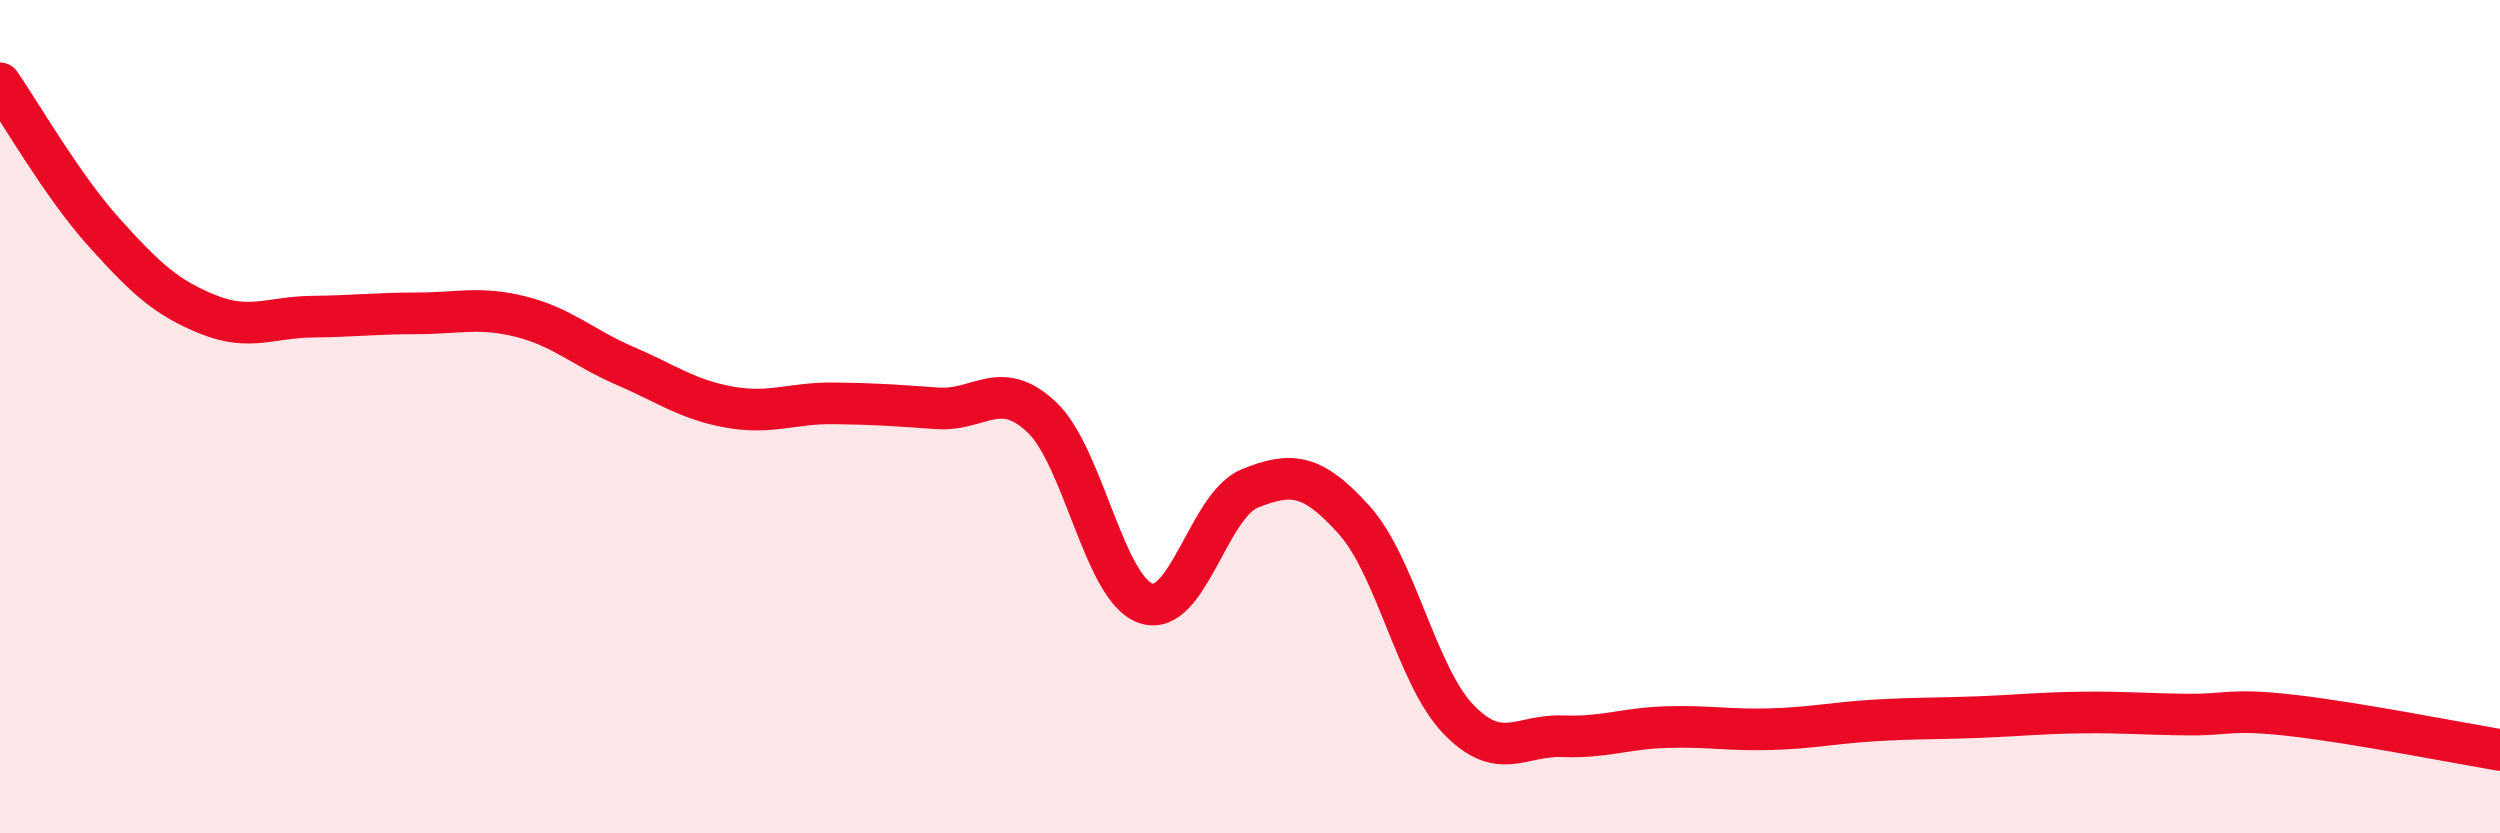
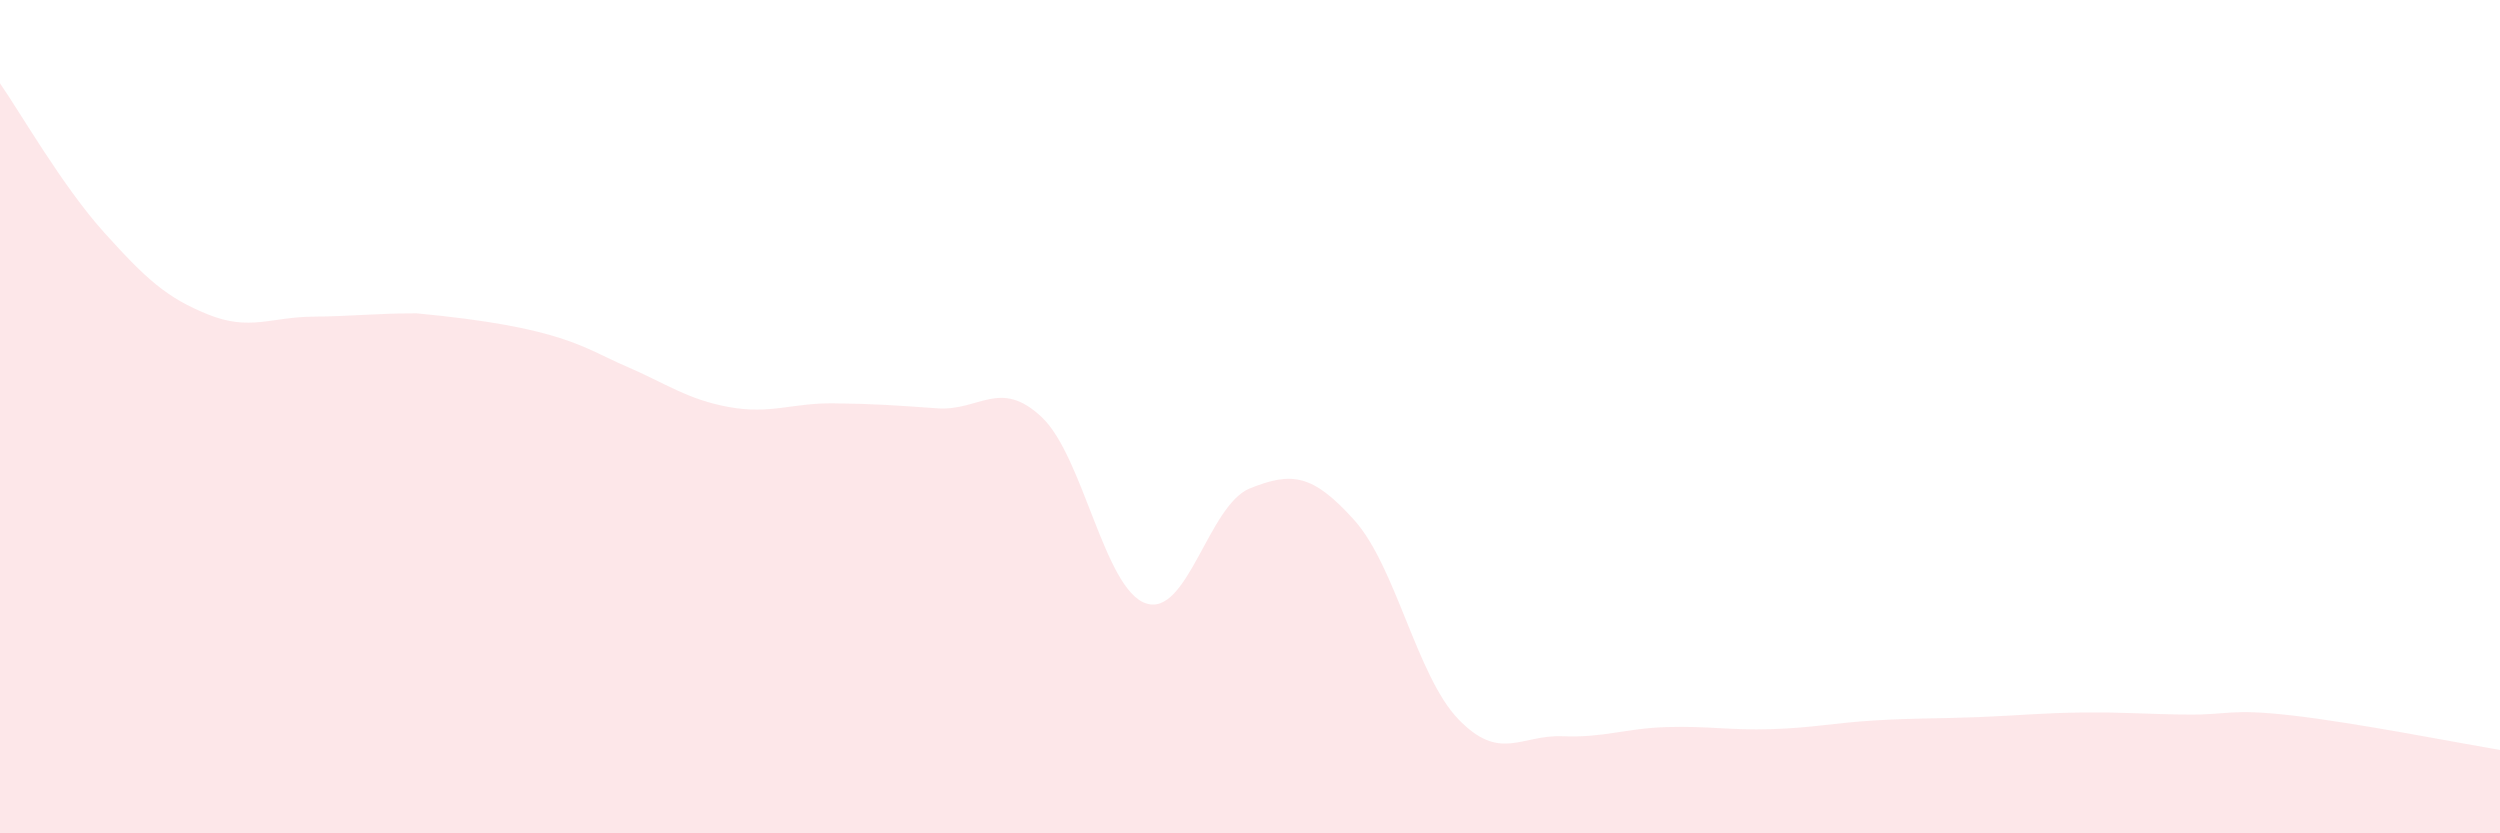
<svg xmlns="http://www.w3.org/2000/svg" width="60" height="20" viewBox="0 0 60 20">
-   <path d="M 0,2 C 0.5,2.72 1.5,4.47 2.5,5.58 C 3.5,6.69 4,7.15 5,7.55 C 6,7.95 6.5,7.61 7.5,7.6 C 8.5,7.59 9,7.52 10,7.52 C 11,7.52 11.5,7.35 12.5,7.6 C 13.5,7.85 14,8.35 15,8.78 C 16,9.21 16.5,9.59 17.5,9.77 C 18.5,9.95 19,9.67 20,9.68 C 21,9.69 21.5,9.73 22.5,9.8 C 23.5,9.87 24,9.07 25,10.01 C 26,10.95 26.5,14.14 27.5,14.48 C 28.5,14.82 29,12.12 30,11.72 C 31,11.32 31.5,11.37 32.5,12.48 C 33.5,13.59 34,16.22 35,17.26 C 36,18.3 36.5,17.63 37.5,17.67 C 38.5,17.71 39,17.48 40,17.45 C 41,17.42 41.5,17.53 42.5,17.5 C 43.5,17.47 44,17.35 45,17.29 C 46,17.23 46.5,17.25 47.5,17.21 C 48.5,17.17 49,17.11 50,17.1 C 51,17.09 51.5,17.14 52.5,17.15 C 53.5,17.16 53.5,17 55,17.17 C 56.5,17.34 59,17.83 60,18L60 20L0 20Z" fill="#EB0A25" opacity="0.1" stroke-linecap="round" stroke-linejoin="round" />
-   <path d="M 0,2 C 0.5,2.72 1.5,4.47 2.5,5.58 C 3.5,6.69 4,7.15 5,7.55 C 6,7.95 6.5,7.61 7.5,7.6 C 8.5,7.59 9,7.52 10,7.52 C 11,7.52 11.5,7.35 12.5,7.6 C 13.5,7.85 14,8.35 15,8.78 C 16,9.21 16.5,9.59 17.5,9.77 C 18.5,9.95 19,9.67 20,9.68 C 21,9.69 21.5,9.73 22.5,9.8 C 23.5,9.87 24,9.07 25,10.01 C 26,10.95 26.5,14.14 27.5,14.48 C 28.5,14.82 29,12.12 30,11.72 C 31,11.32 31.5,11.37 32.5,12.48 C 33.5,13.59 34,16.22 35,17.26 C 36,18.3 36.5,17.63 37.5,17.67 C 38.5,17.71 39,17.48 40,17.45 C 41,17.42 41.5,17.53 42.5,17.5 C 43.5,17.47 44,17.35 45,17.29 C 46,17.23 46.5,17.25 47.5,17.21 C 48.5,17.17 49,17.11 50,17.1 C 51,17.09 51.5,17.14 52.5,17.15 C 53.5,17.16 53.5,17 55,17.17 C 56.5,17.34 59,17.83 60,18" stroke="#EB0A25" stroke-width="1" fill="none" stroke-linecap="round" stroke-linejoin="round" />
+   <path d="M 0,2 C 0.5,2.72 1.5,4.47 2.5,5.58 C 3.5,6.69 4,7.15 5,7.55 C 6,7.95 6.5,7.61 7.5,7.6 C 8.5,7.59 9,7.52 10,7.52 C 13.5,7.85 14,8.35 15,8.78 C 16,9.21 16.5,9.59 17.5,9.77 C 18.5,9.95 19,9.67 20,9.68 C 21,9.69 21.5,9.73 22.5,9.8 C 23.5,9.87 24,9.07 25,10.01 C 26,10.95 26.5,14.14 27.5,14.48 C 28.5,14.82 29,12.12 30,11.72 C 31,11.32 31.5,11.37 32.5,12.48 C 33.5,13.59 34,16.22 35,17.26 C 36,18.3 36.5,17.63 37.5,17.67 C 38.5,17.71 39,17.48 40,17.45 C 41,17.42 41.5,17.53 42.5,17.5 C 43.5,17.47 44,17.35 45,17.29 C 46,17.23 46.5,17.25 47.5,17.21 C 48.5,17.17 49,17.11 50,17.1 C 51,17.09 51.5,17.14 52.5,17.15 C 53.5,17.16 53.5,17 55,17.17 C 56.5,17.34 59,17.83 60,18L60 20L0 20Z" fill="#EB0A25" opacity="0.1" stroke-linecap="round" stroke-linejoin="round" />
</svg>